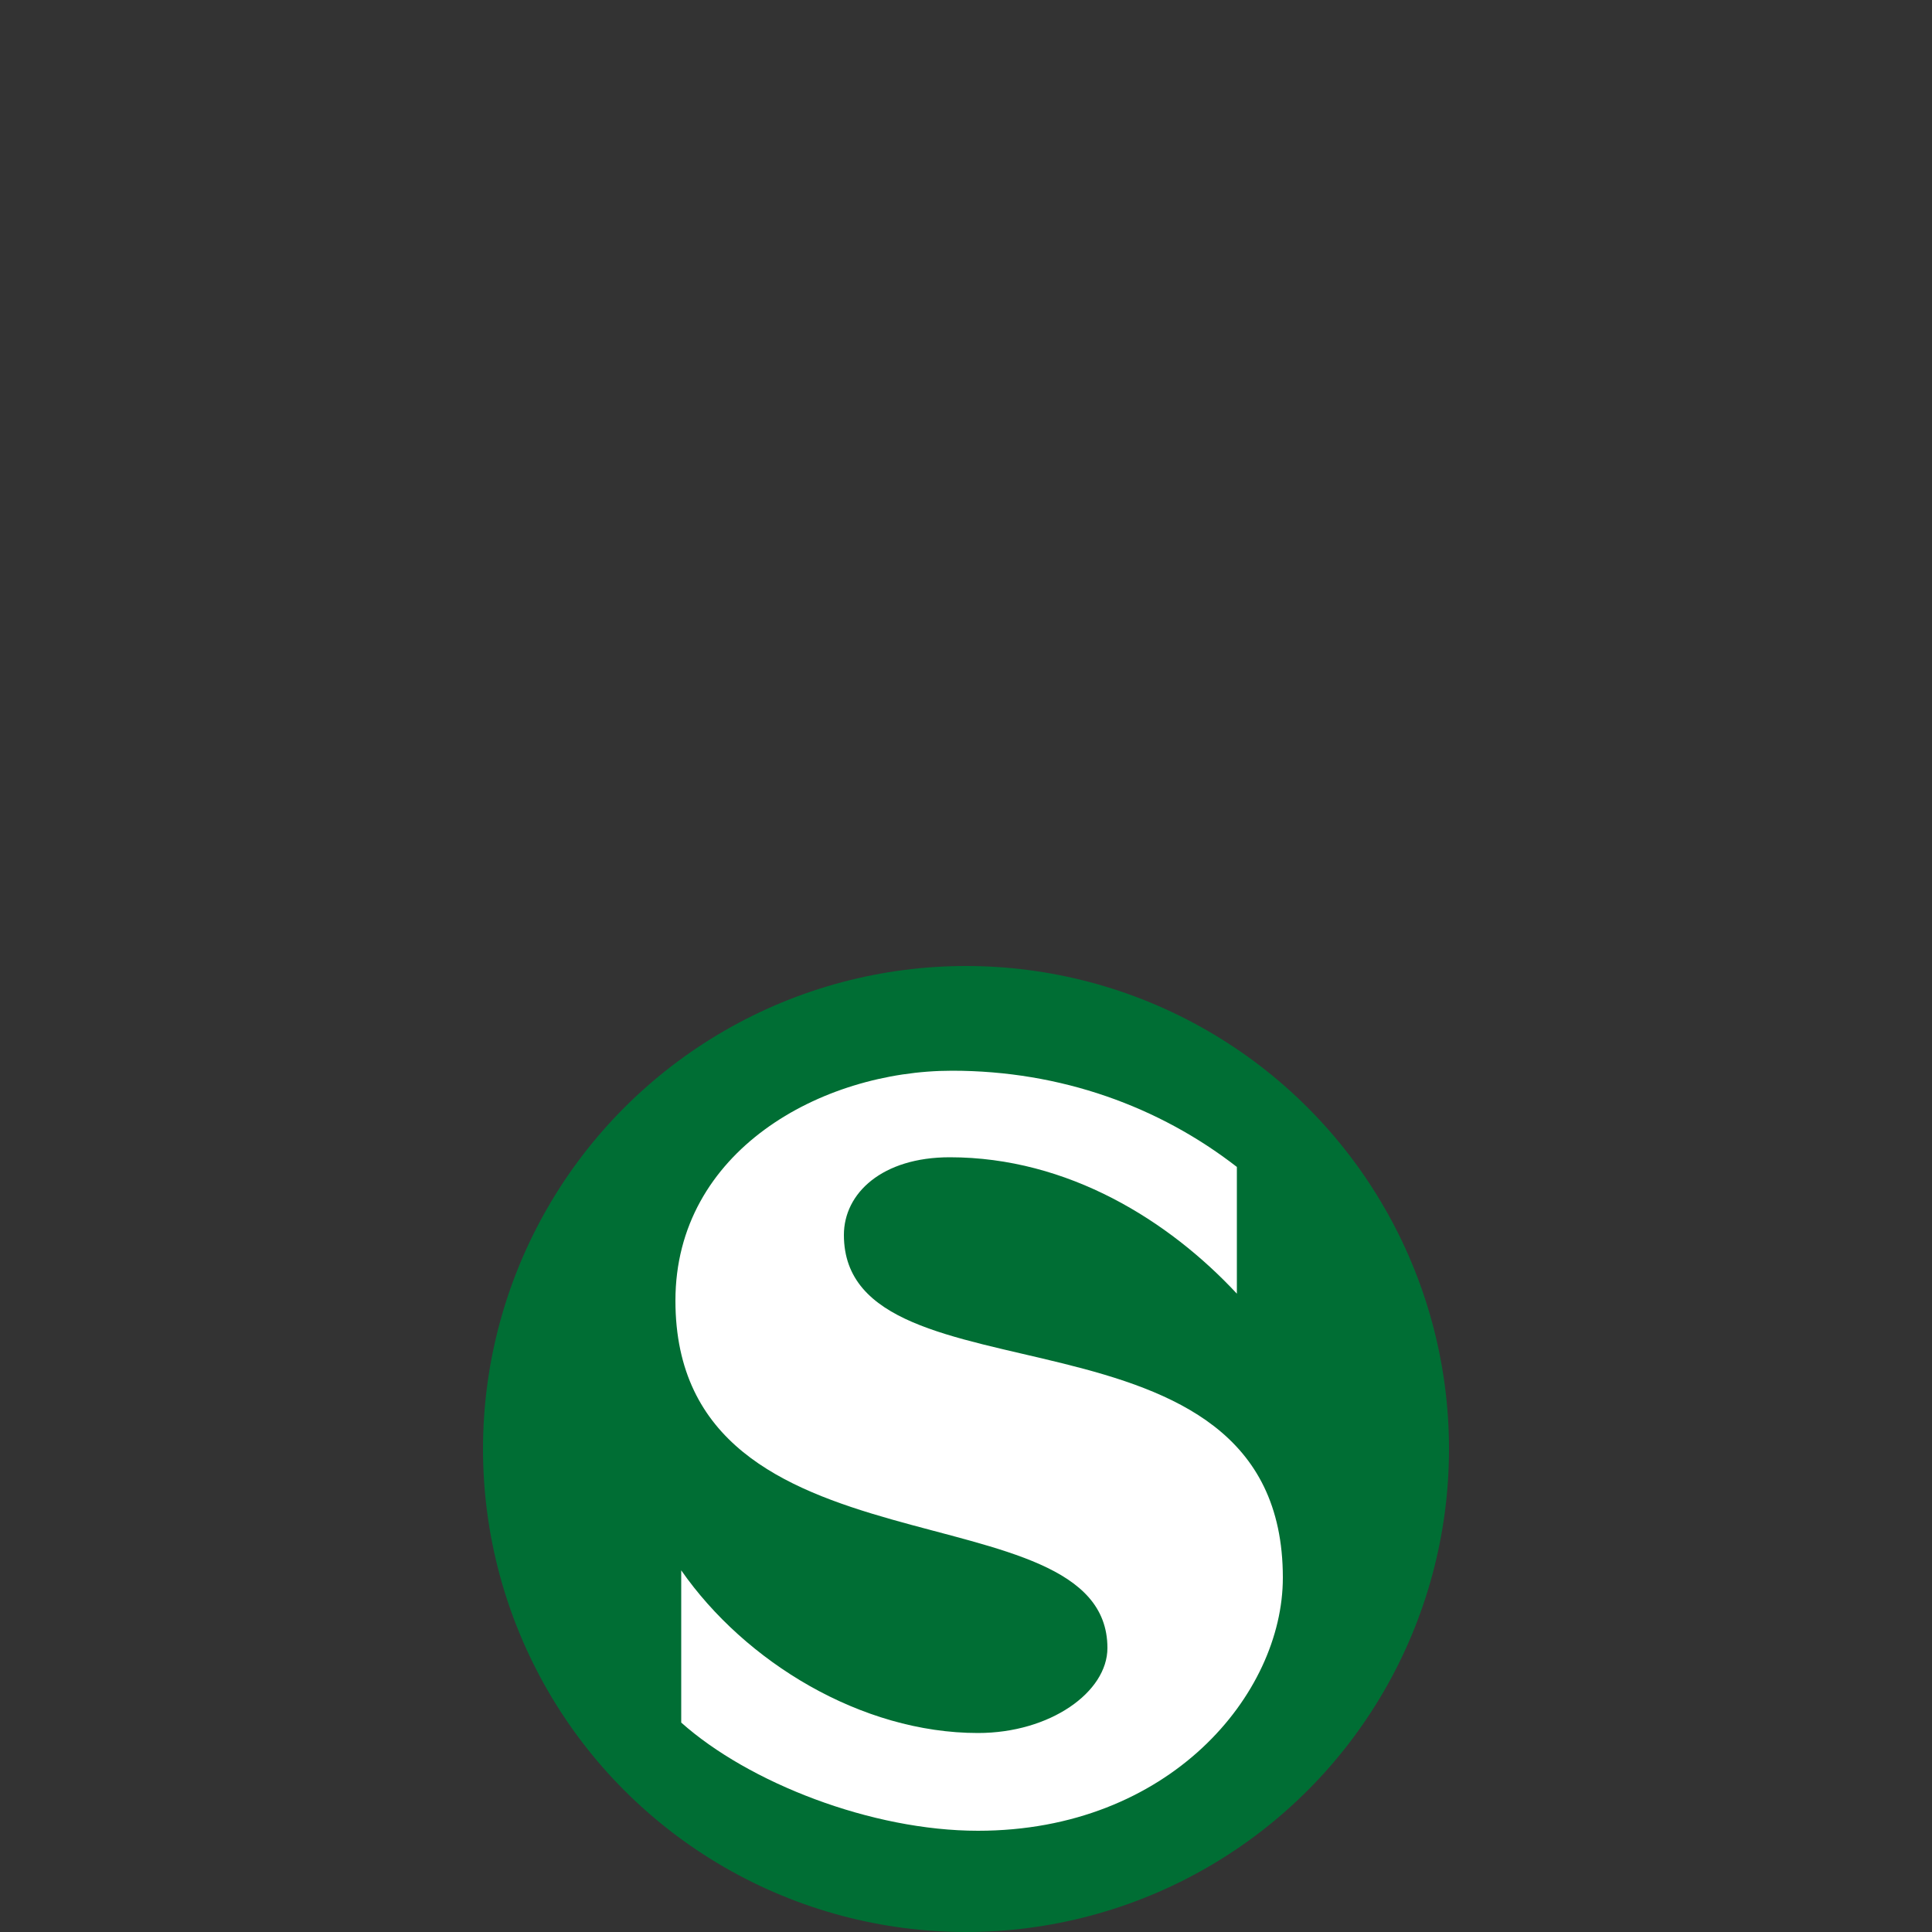
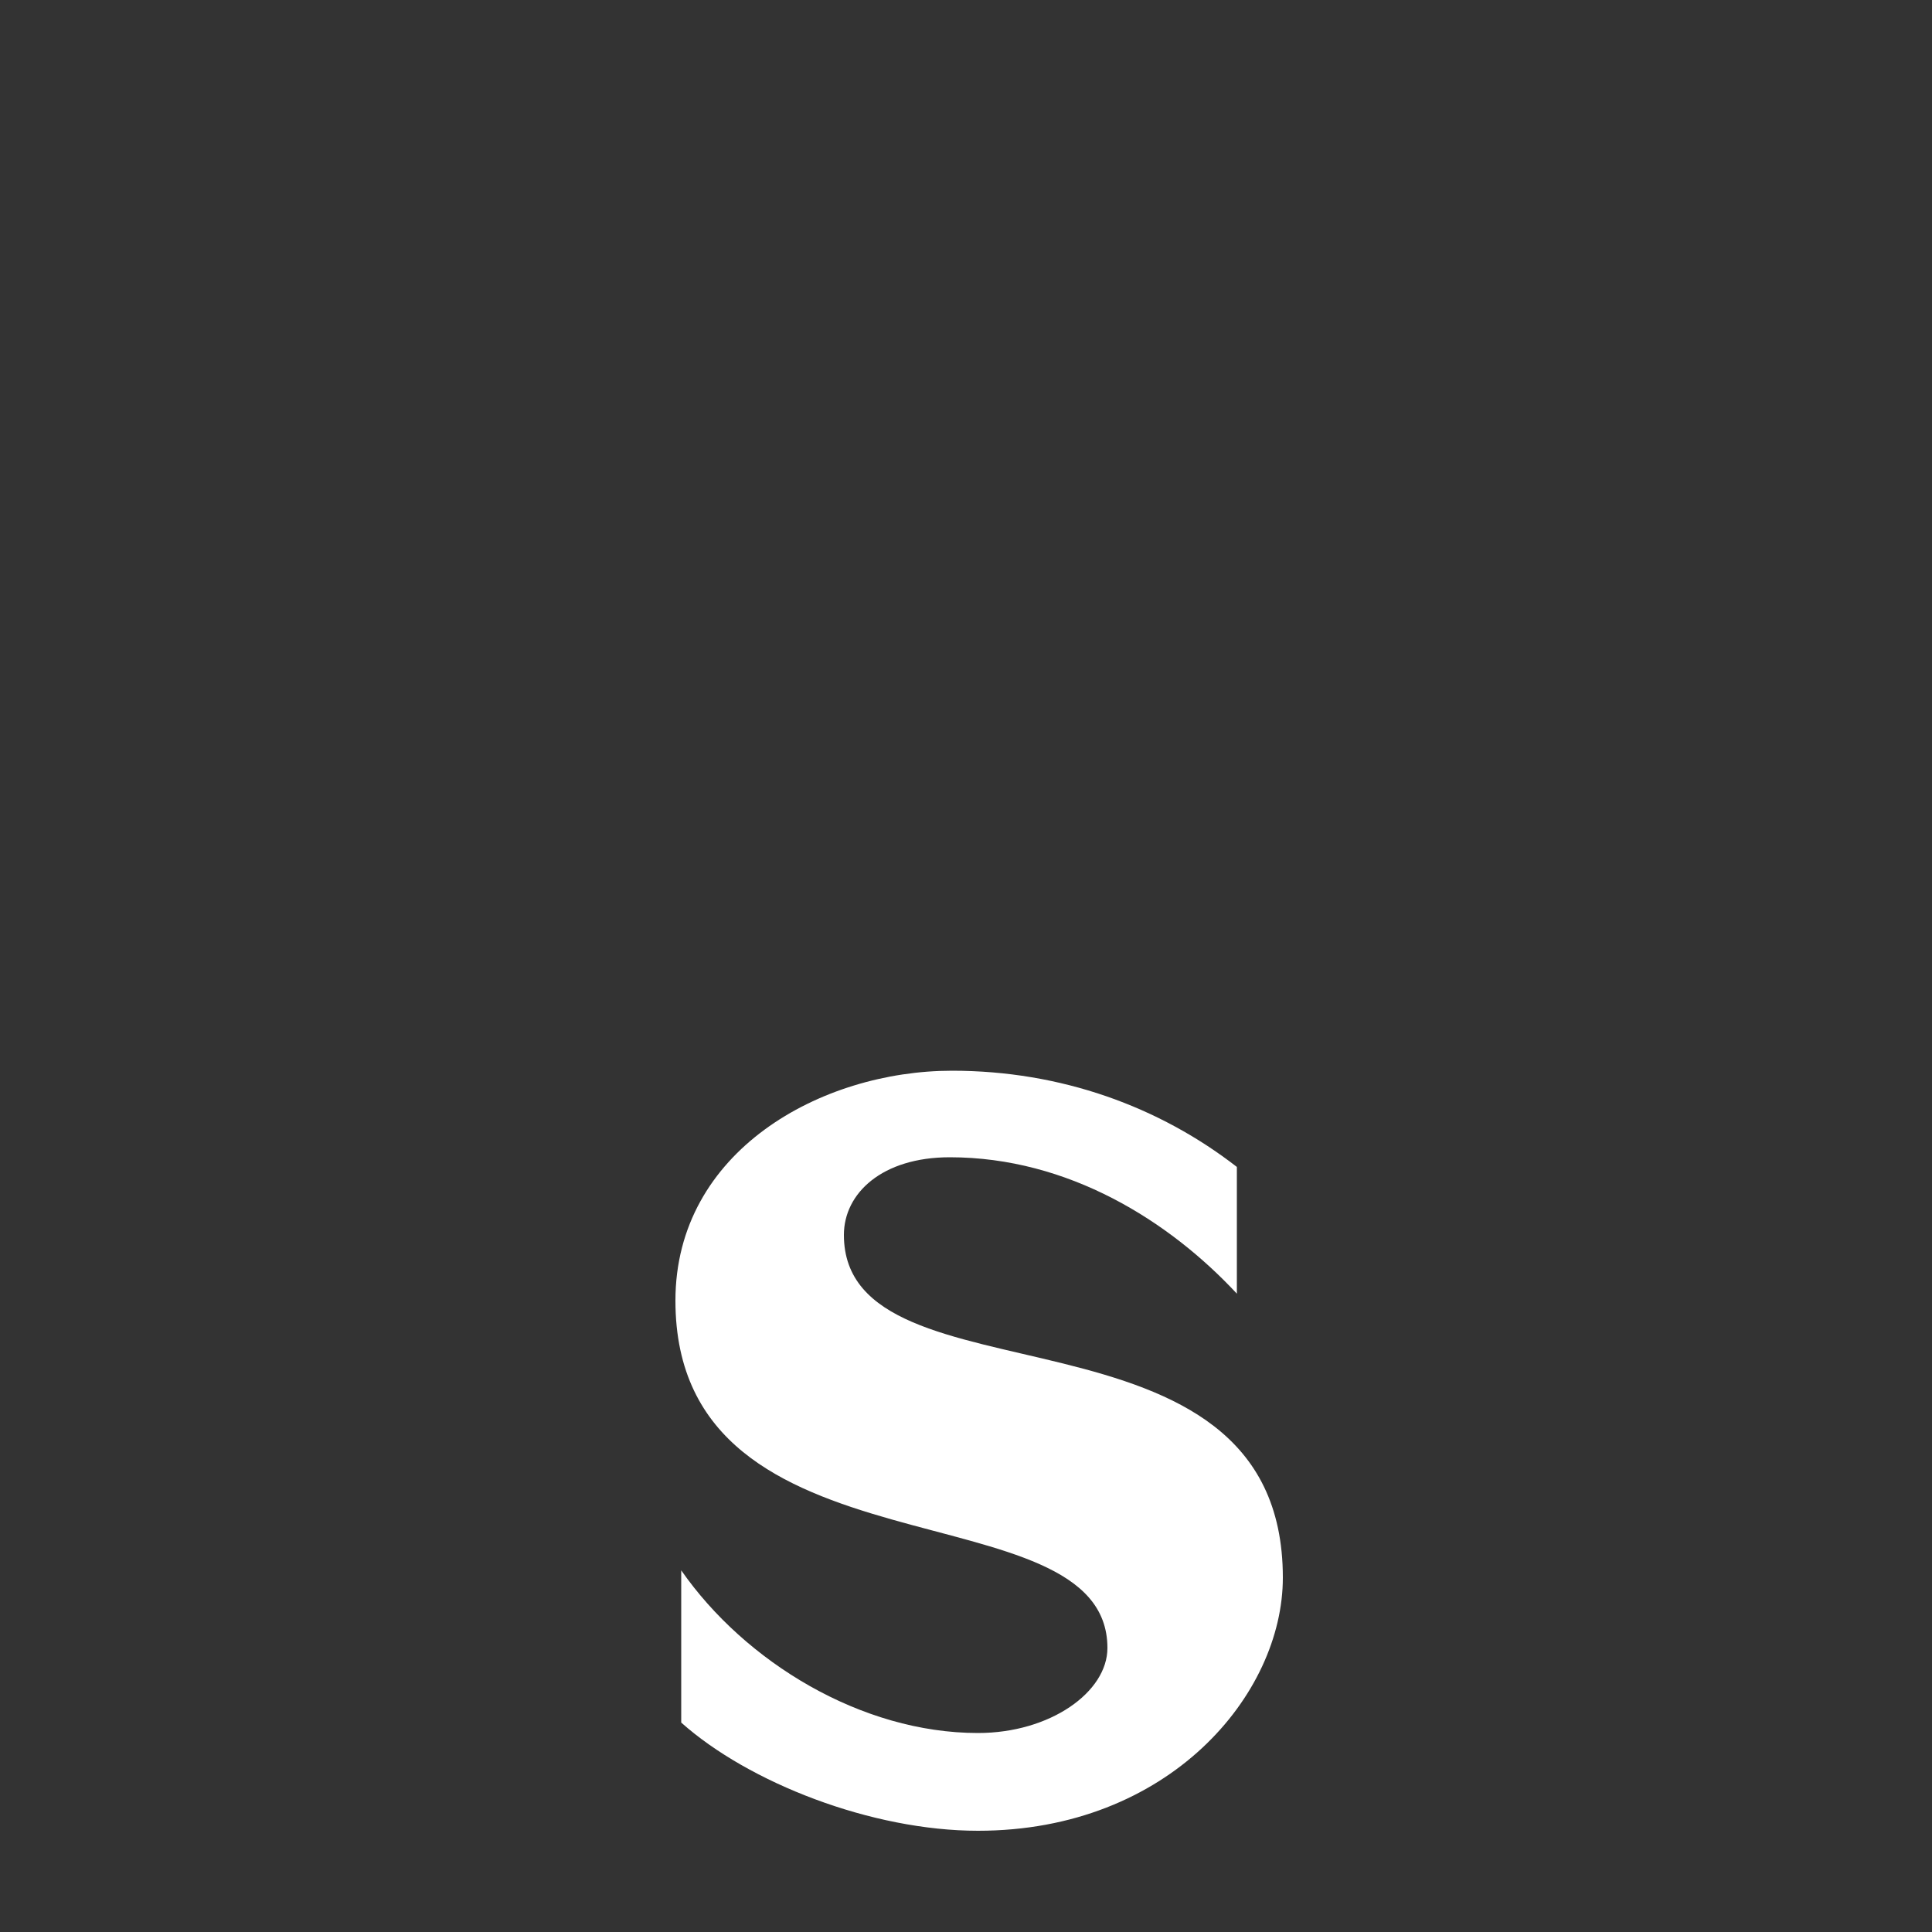
<svg xmlns="http://www.w3.org/2000/svg" width="500" height="500">
  <rect width="100%" height="100%" fill="#333333" stroke="none" />
  <title>-lSBHF</title>
-   <circle cx="250" cy="375" r="125" fill="#006e34" />
  <path d="M 218.4,319.6  C 218.4,308.8  228.3,299.5  245.8,299.5    C 276.5,299.5  302.6,316  320.1,334.8    L 320.1,302            C 300,286.4  274.6,277.1  246.4,277.1    C 212.5,277.1  174.8,297.9  174.8,336.6    C 174.8,410.3  286.6,383.9  286.6,426.5    C 286.6,437.9  271.8,448.5  253.1,448.5    C 222.9,448.5  192.8,430.1  176.3,406.4    L 176.3,445.8  C 193.8,461.4  225.6,473.8  253.1,473.8    C 302.6,473.8  332,438.5  332,408.3    C 332,333.1  218.4,365.3  218.4,319.6 Z" fill="#fff" />
</svg>